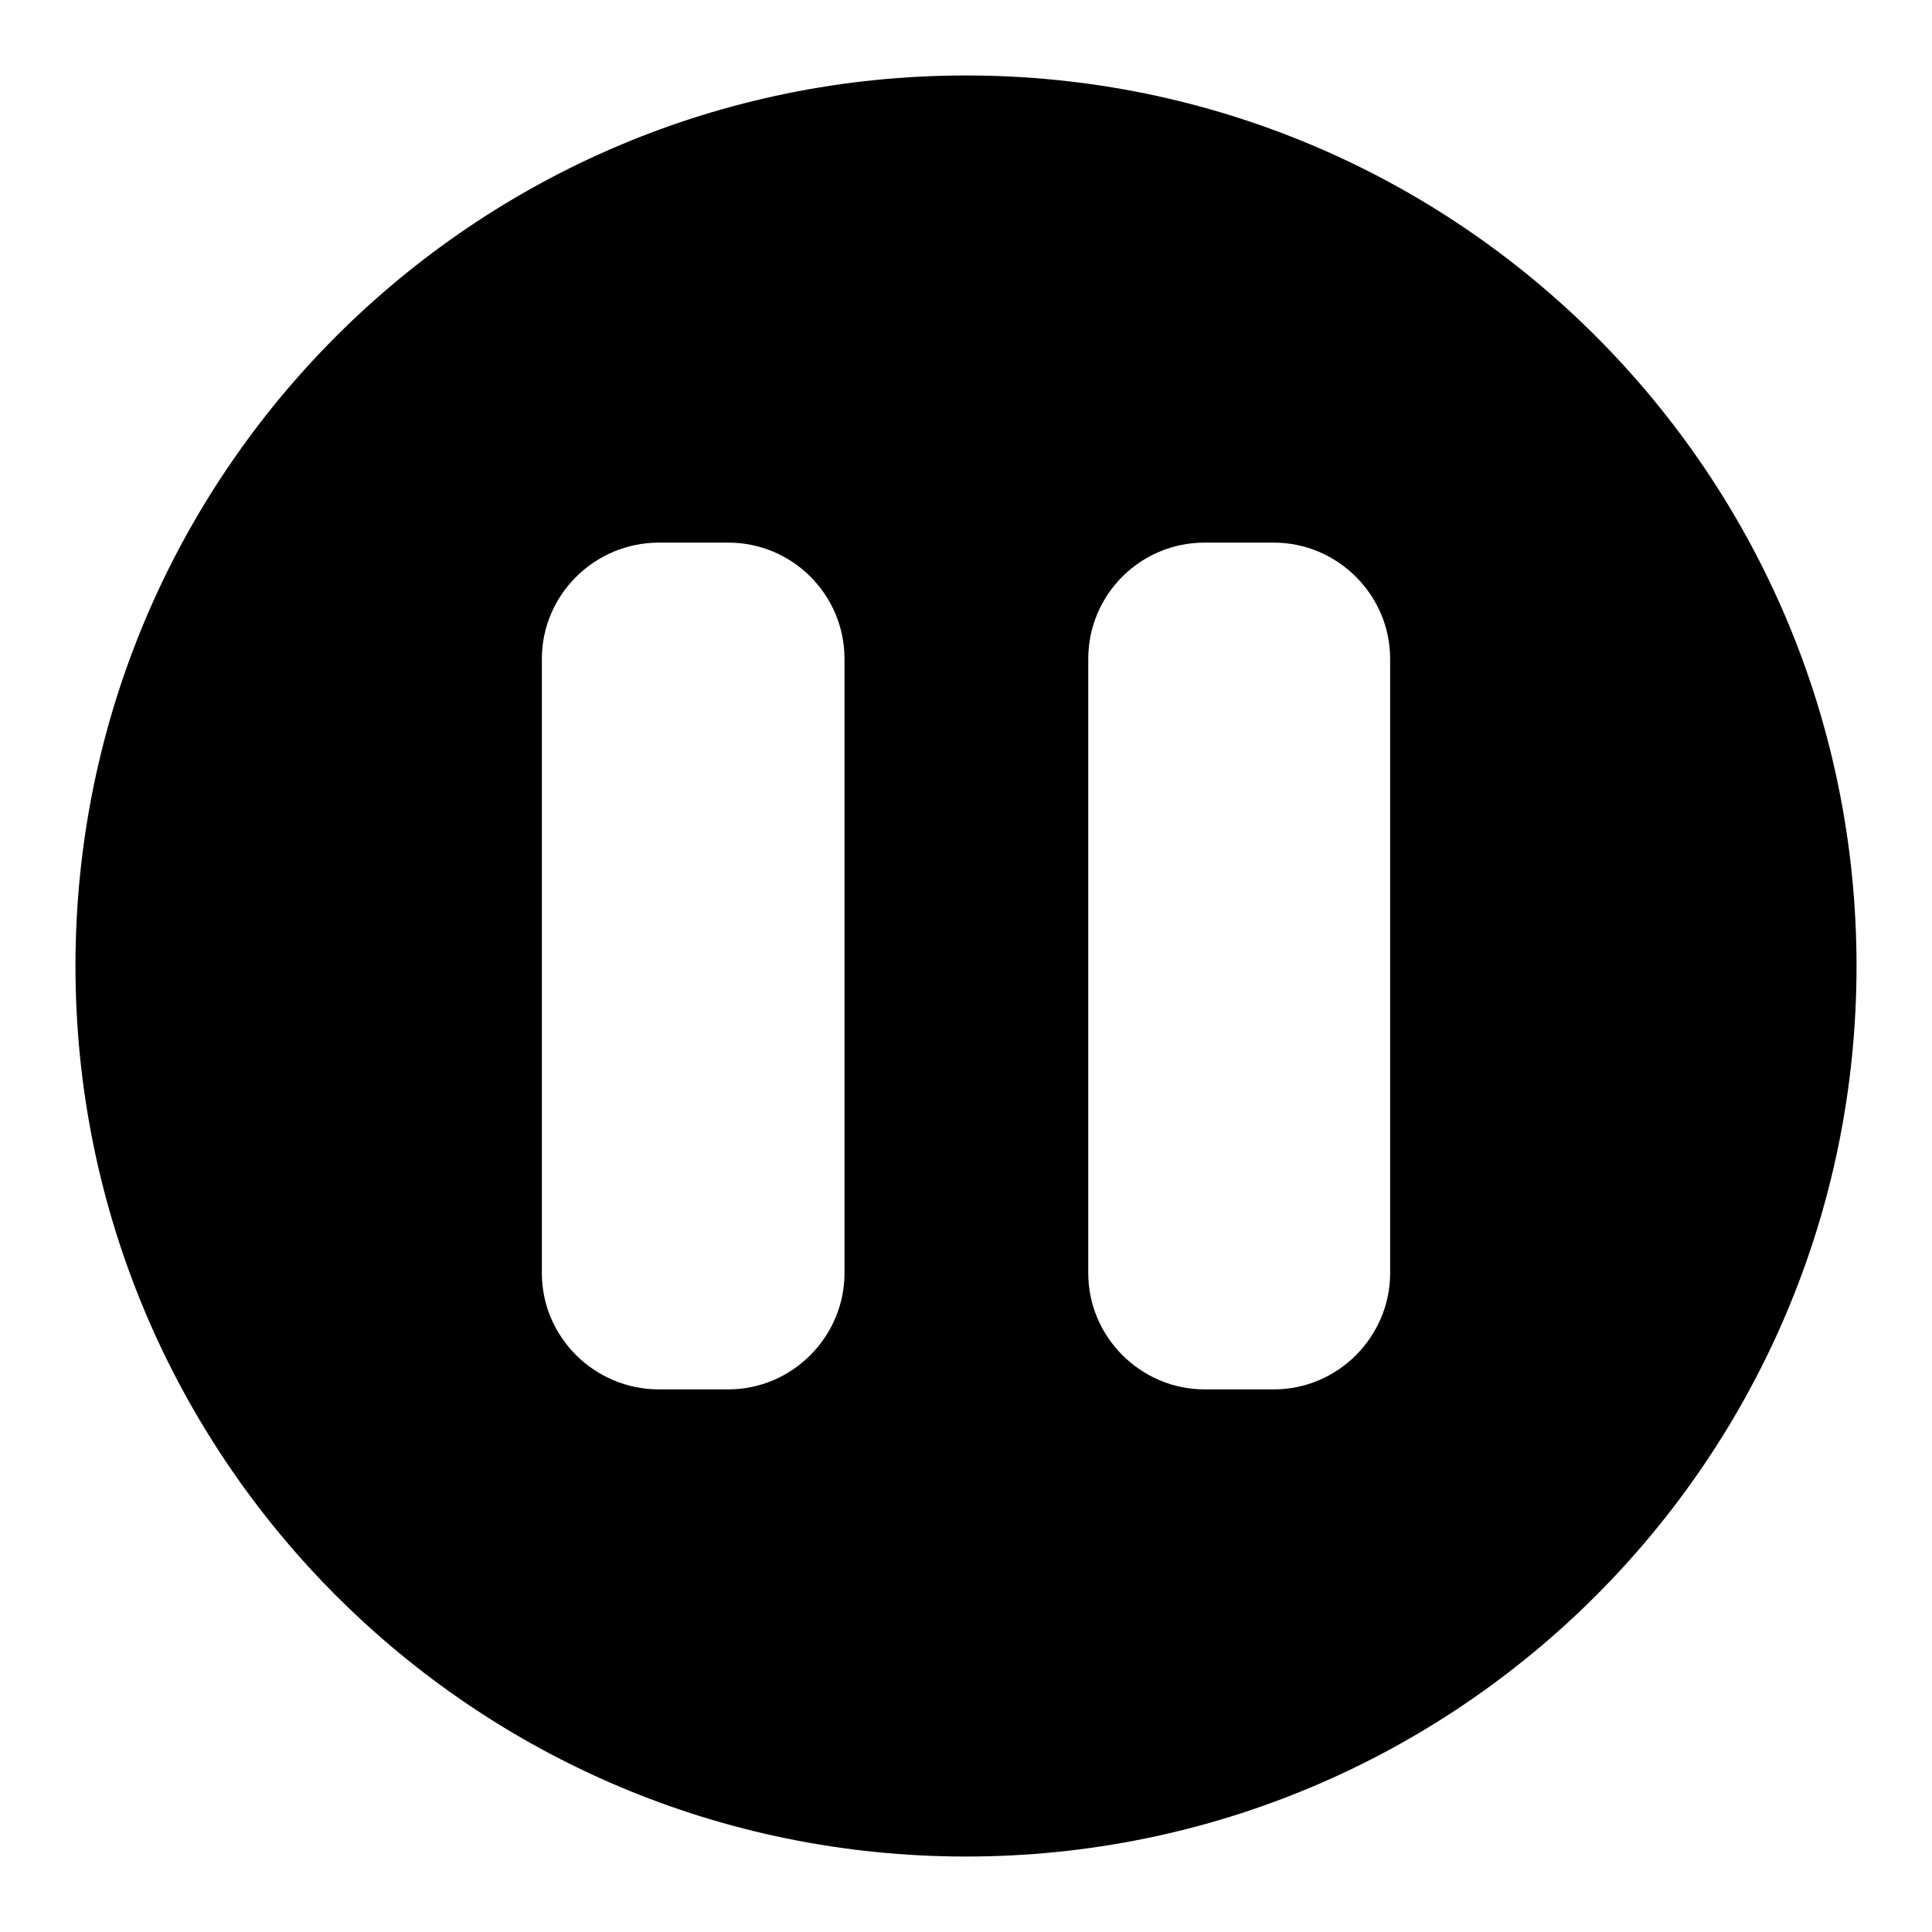
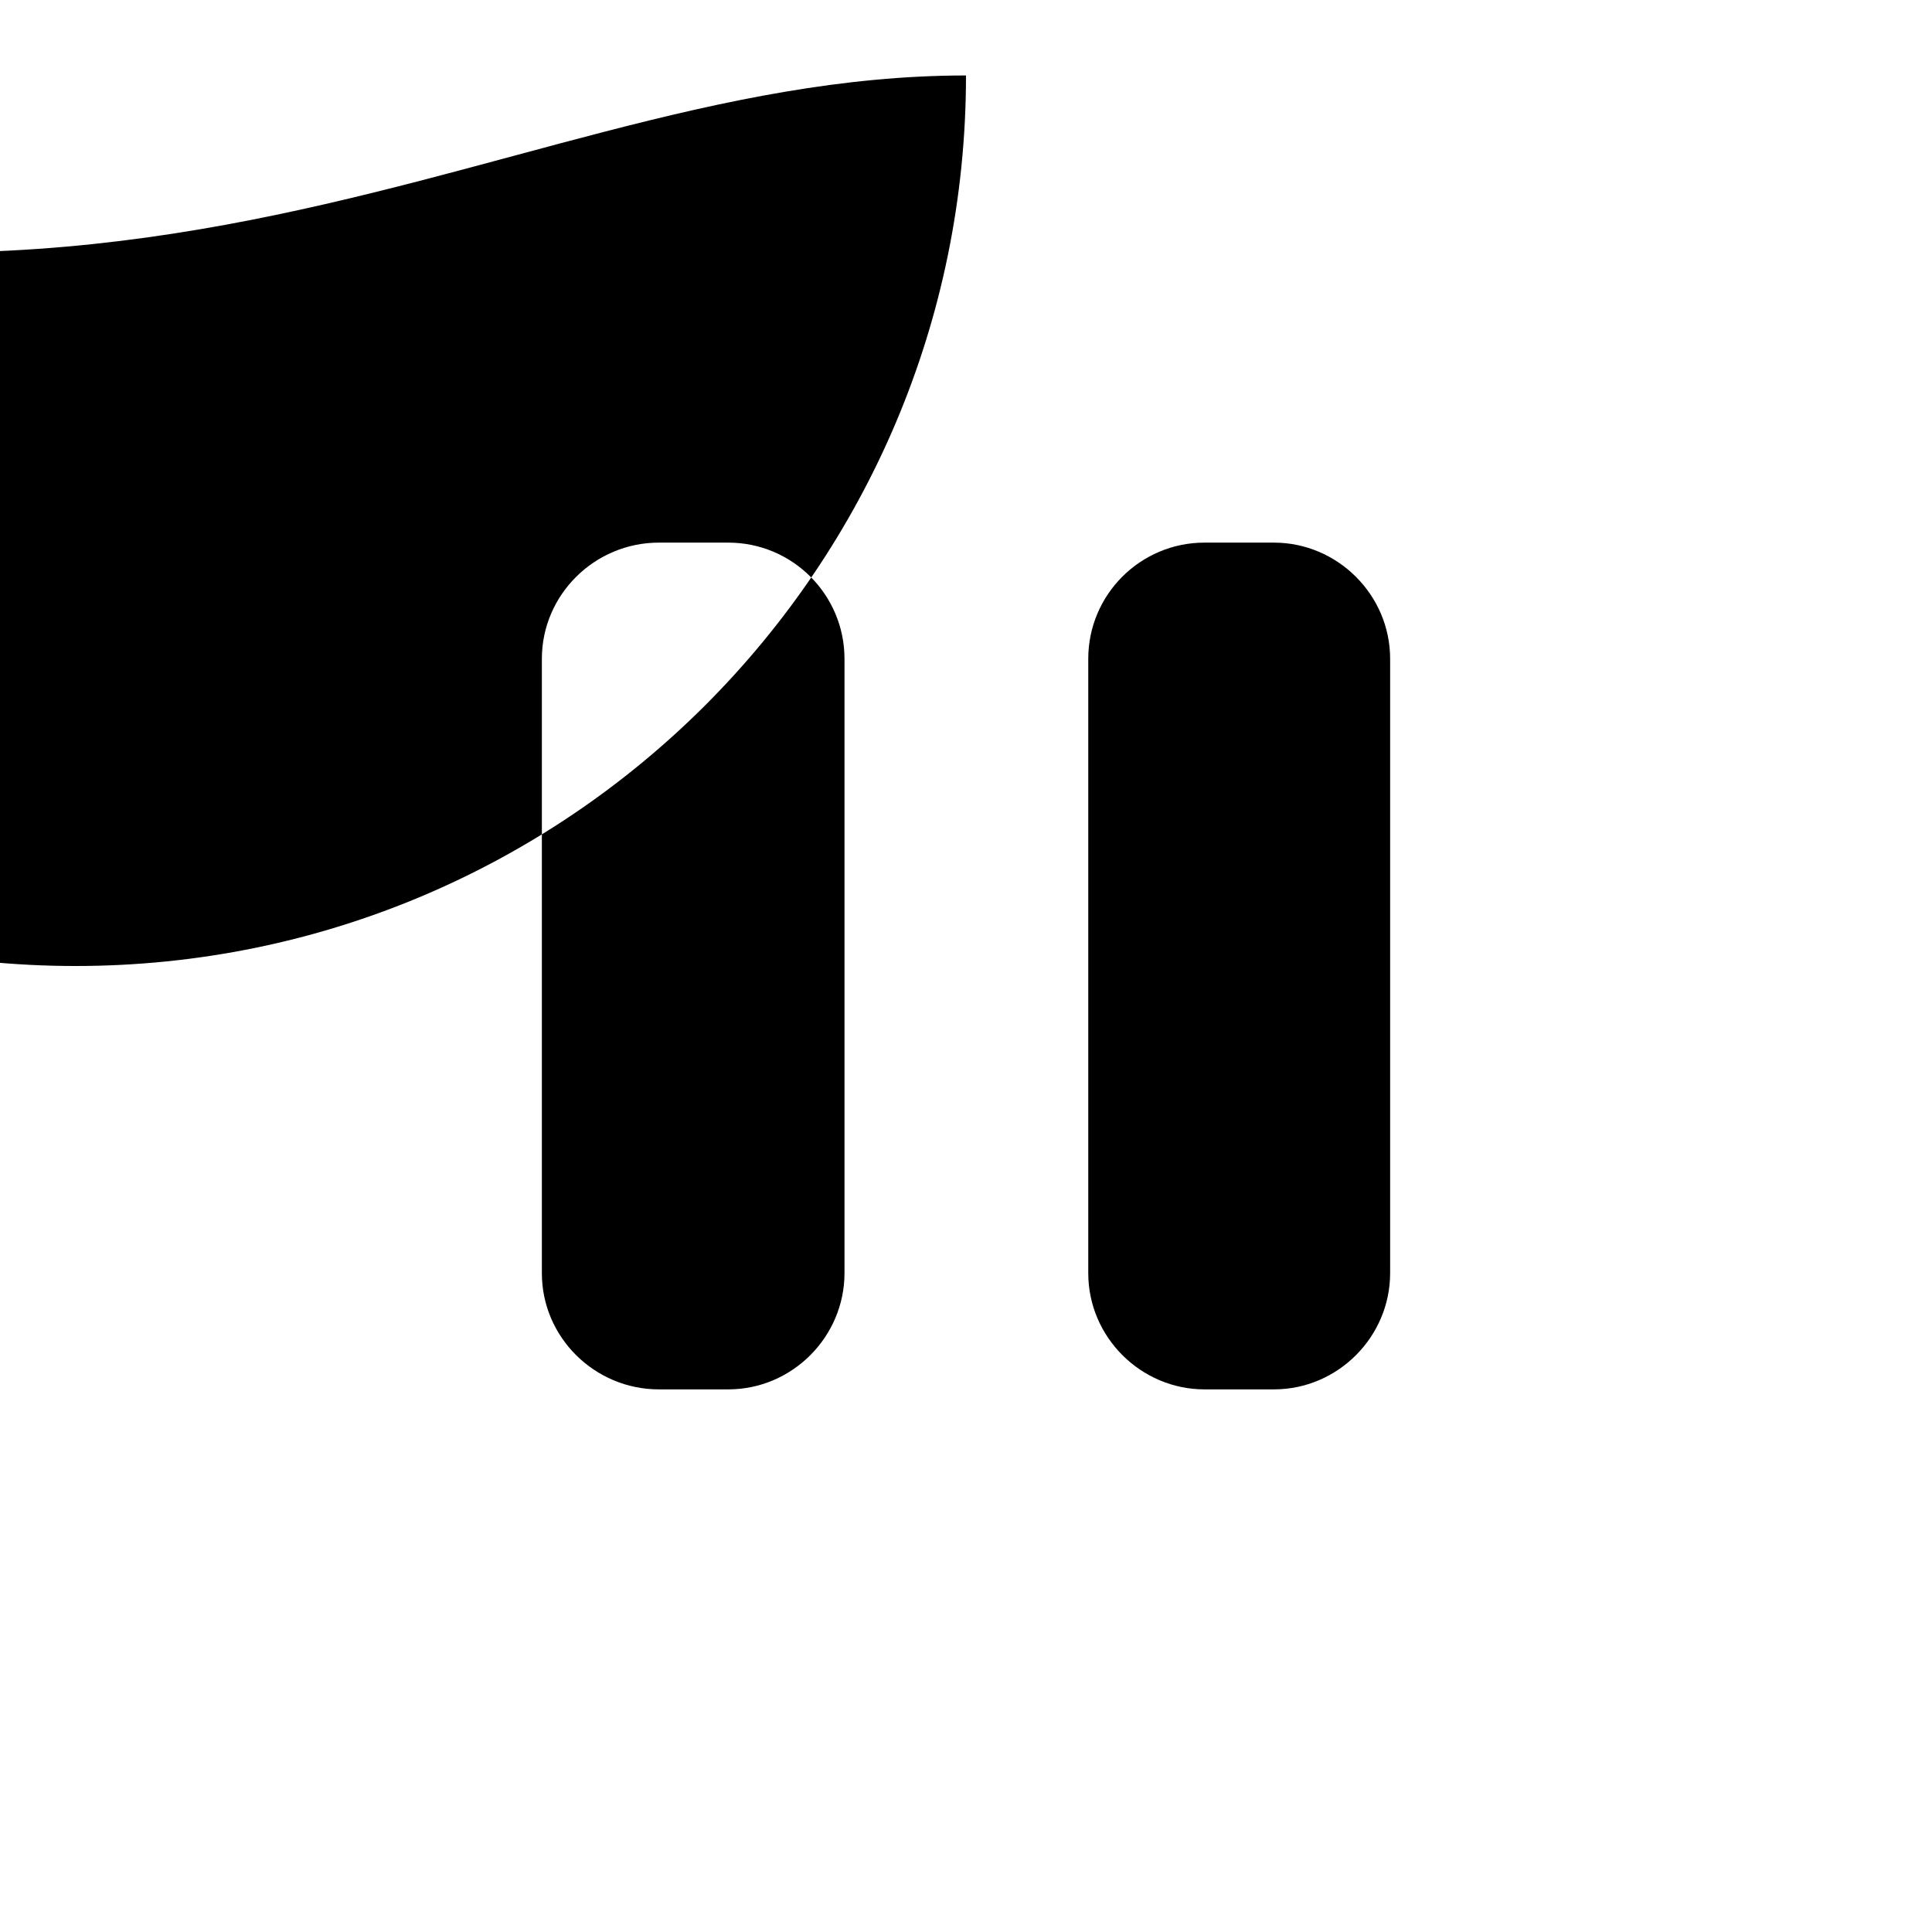
<svg xmlns="http://www.w3.org/2000/svg" version="1.1" x="0px" y="0px" viewBox="0 0 256 256" enable-background="new 0 0 256 256" xml:space="preserve">
  <g>
    <g>
-       <path fill="#000000" d="M128,10c65.2,0,118,52.8,118,118c0,65.2-52.8,118-118,118c-65.2,0-118-52.8-118-118C10,62.8,62.8,10,128,10L128,10z M111.9,87.3c0-8.5-6.9-15.4-15.4-15.4h-9.2c-8.5,0-15.5,6.9-15.5,15.4v81.4c0,8.5,7,15.4,15.5,15.4h9.2c8.5,0,15.4-7,15.4-15.4V87.3L111.9,87.3z M184.2,87.3c0-8.5-7-15.4-15.4-15.4h-9.2c-8.5,0-15.4,6.9-15.4,15.4v81.4c0,8.5,7,15.4,15.4,15.4h9.2c8.5,0,15.4-7,15.4-15.4L184.2,87.3L184.2,87.3z" />
+       <path fill="#000000" d="M128,10c0,65.2-52.8,118-118,118c-65.2,0-118-52.8-118-118C10,62.8,62.8,10,128,10L128,10z M111.9,87.3c0-8.5-6.9-15.4-15.4-15.4h-9.2c-8.5,0-15.5,6.9-15.5,15.4v81.4c0,8.5,7,15.4,15.5,15.4h9.2c8.5,0,15.4-7,15.4-15.4V87.3L111.9,87.3z M184.2,87.3c0-8.5-7-15.4-15.4-15.4h-9.2c-8.5,0-15.4,6.9-15.4,15.4v81.4c0,8.5,7,15.4,15.4,15.4h9.2c8.5,0,15.4-7,15.4-15.4L184.2,87.3L184.2,87.3z" />
    </g>
  </g>
</svg>